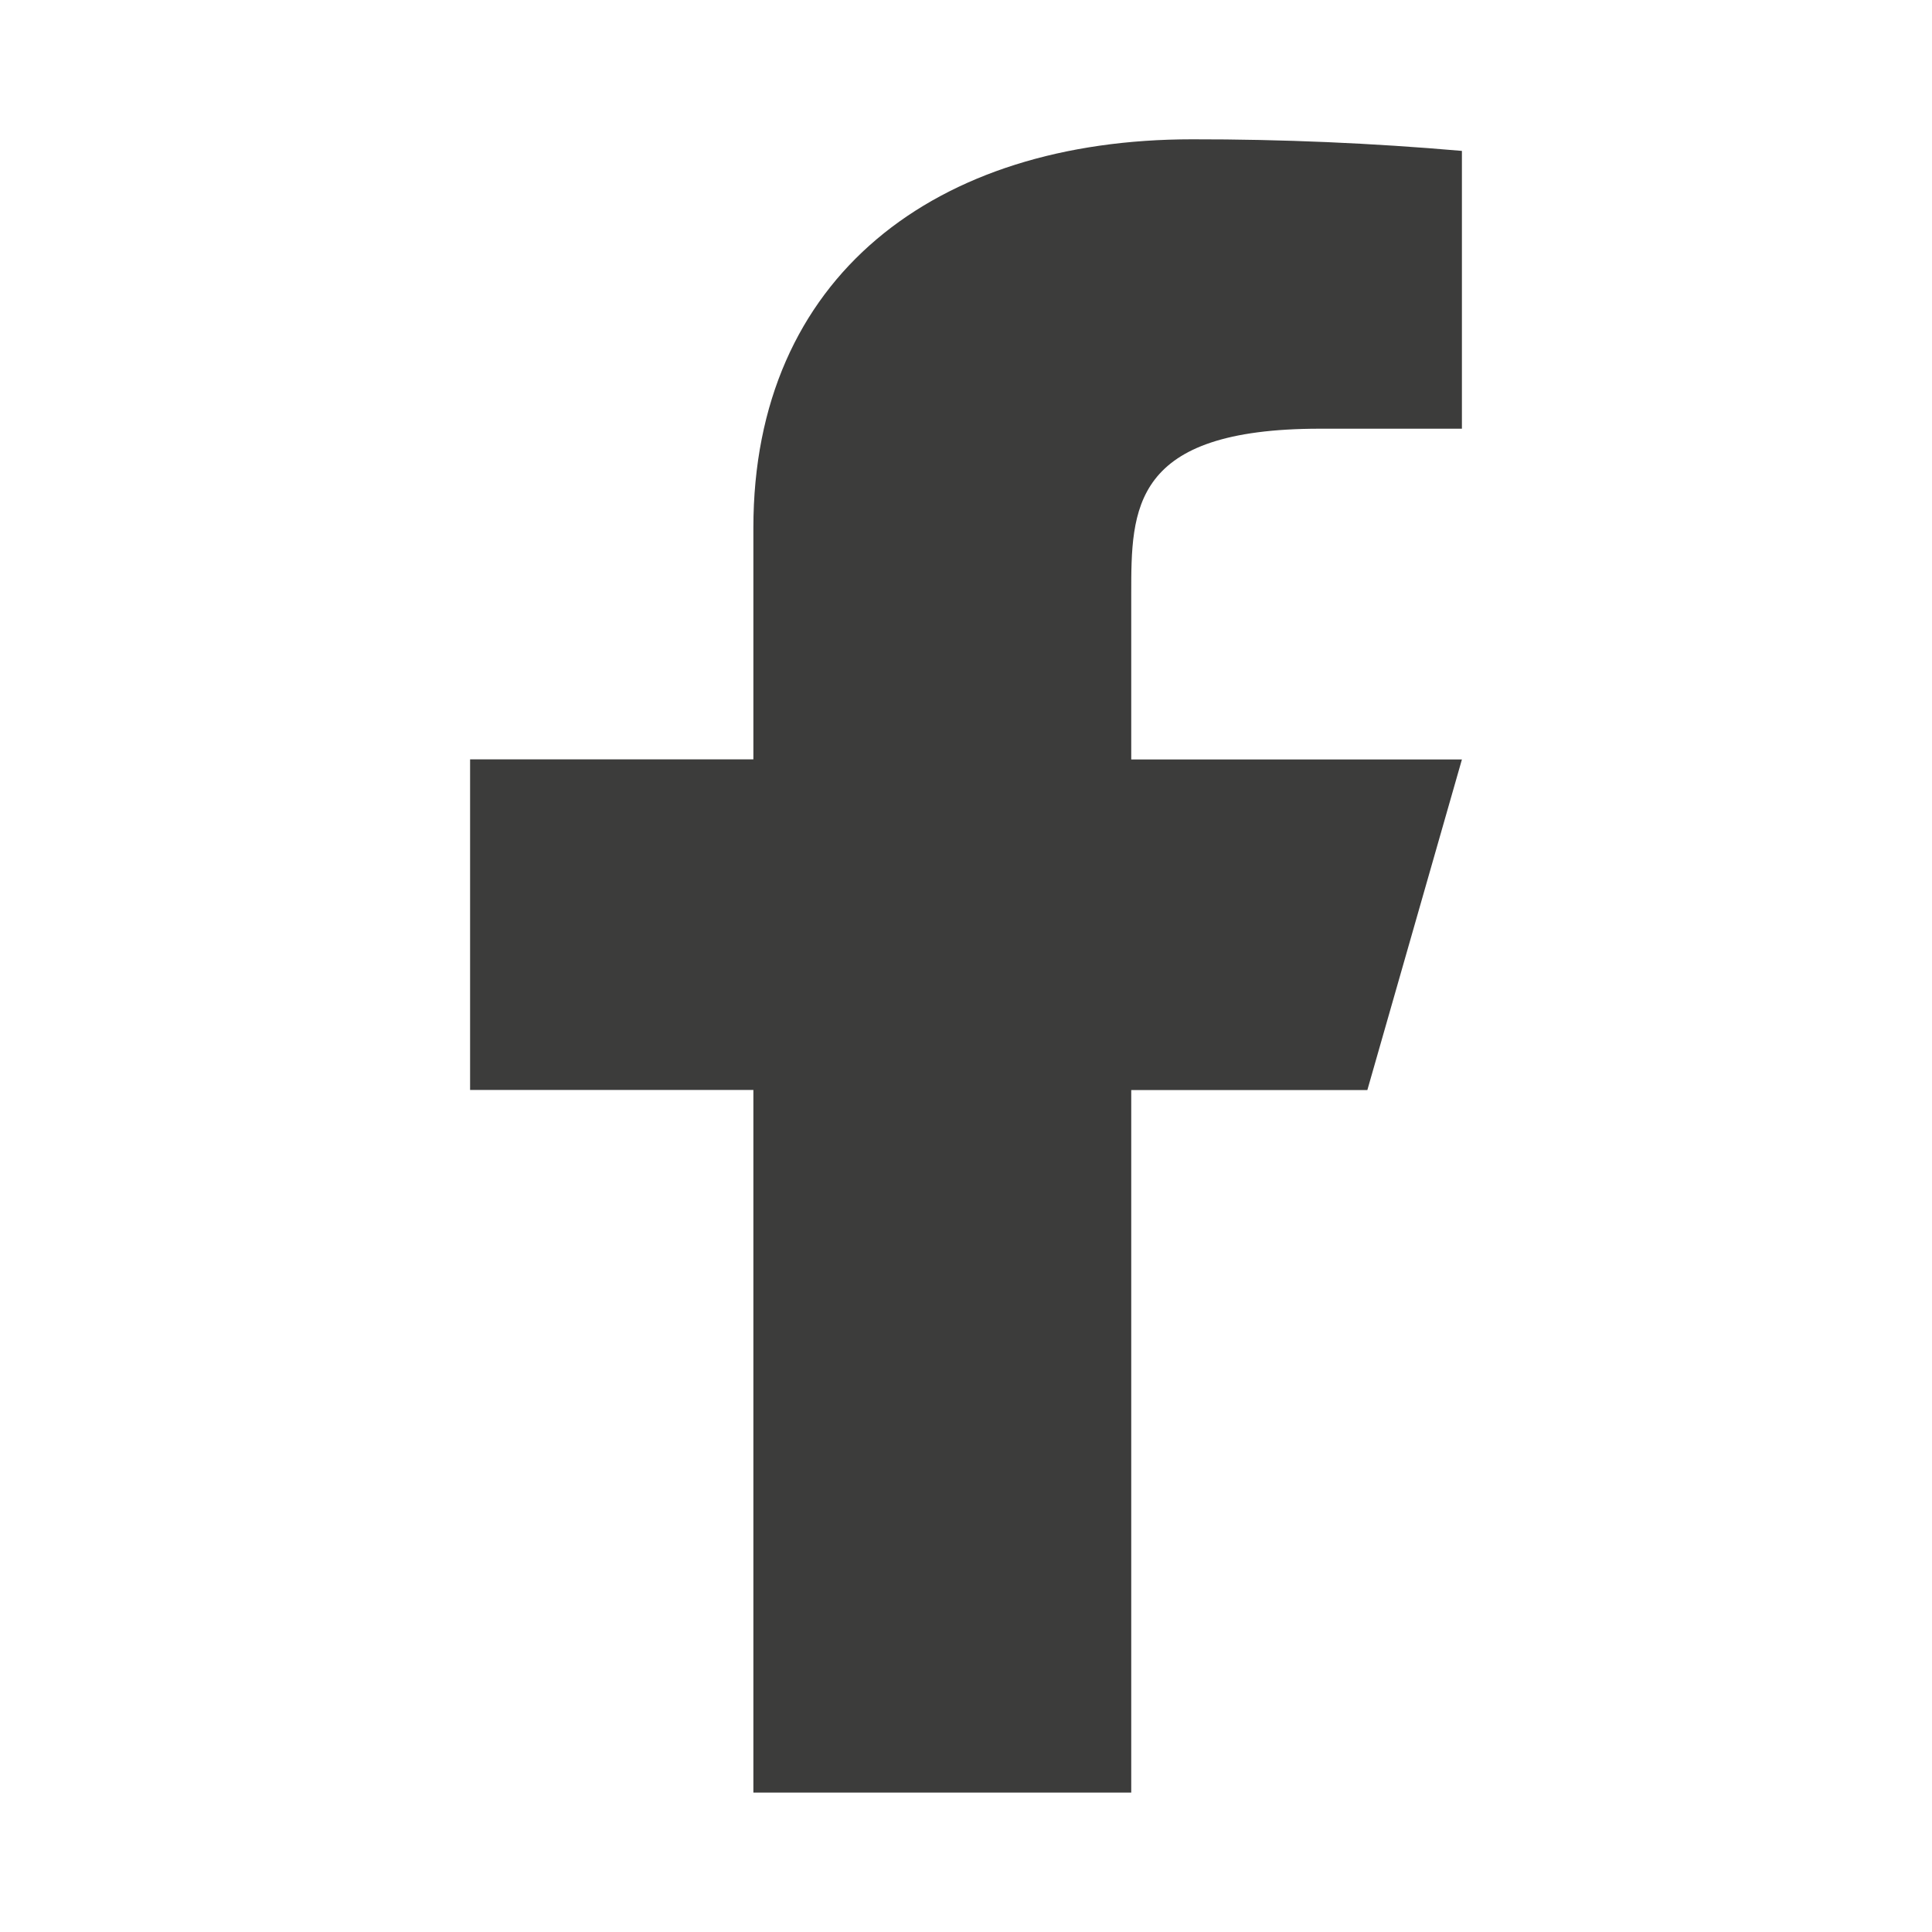
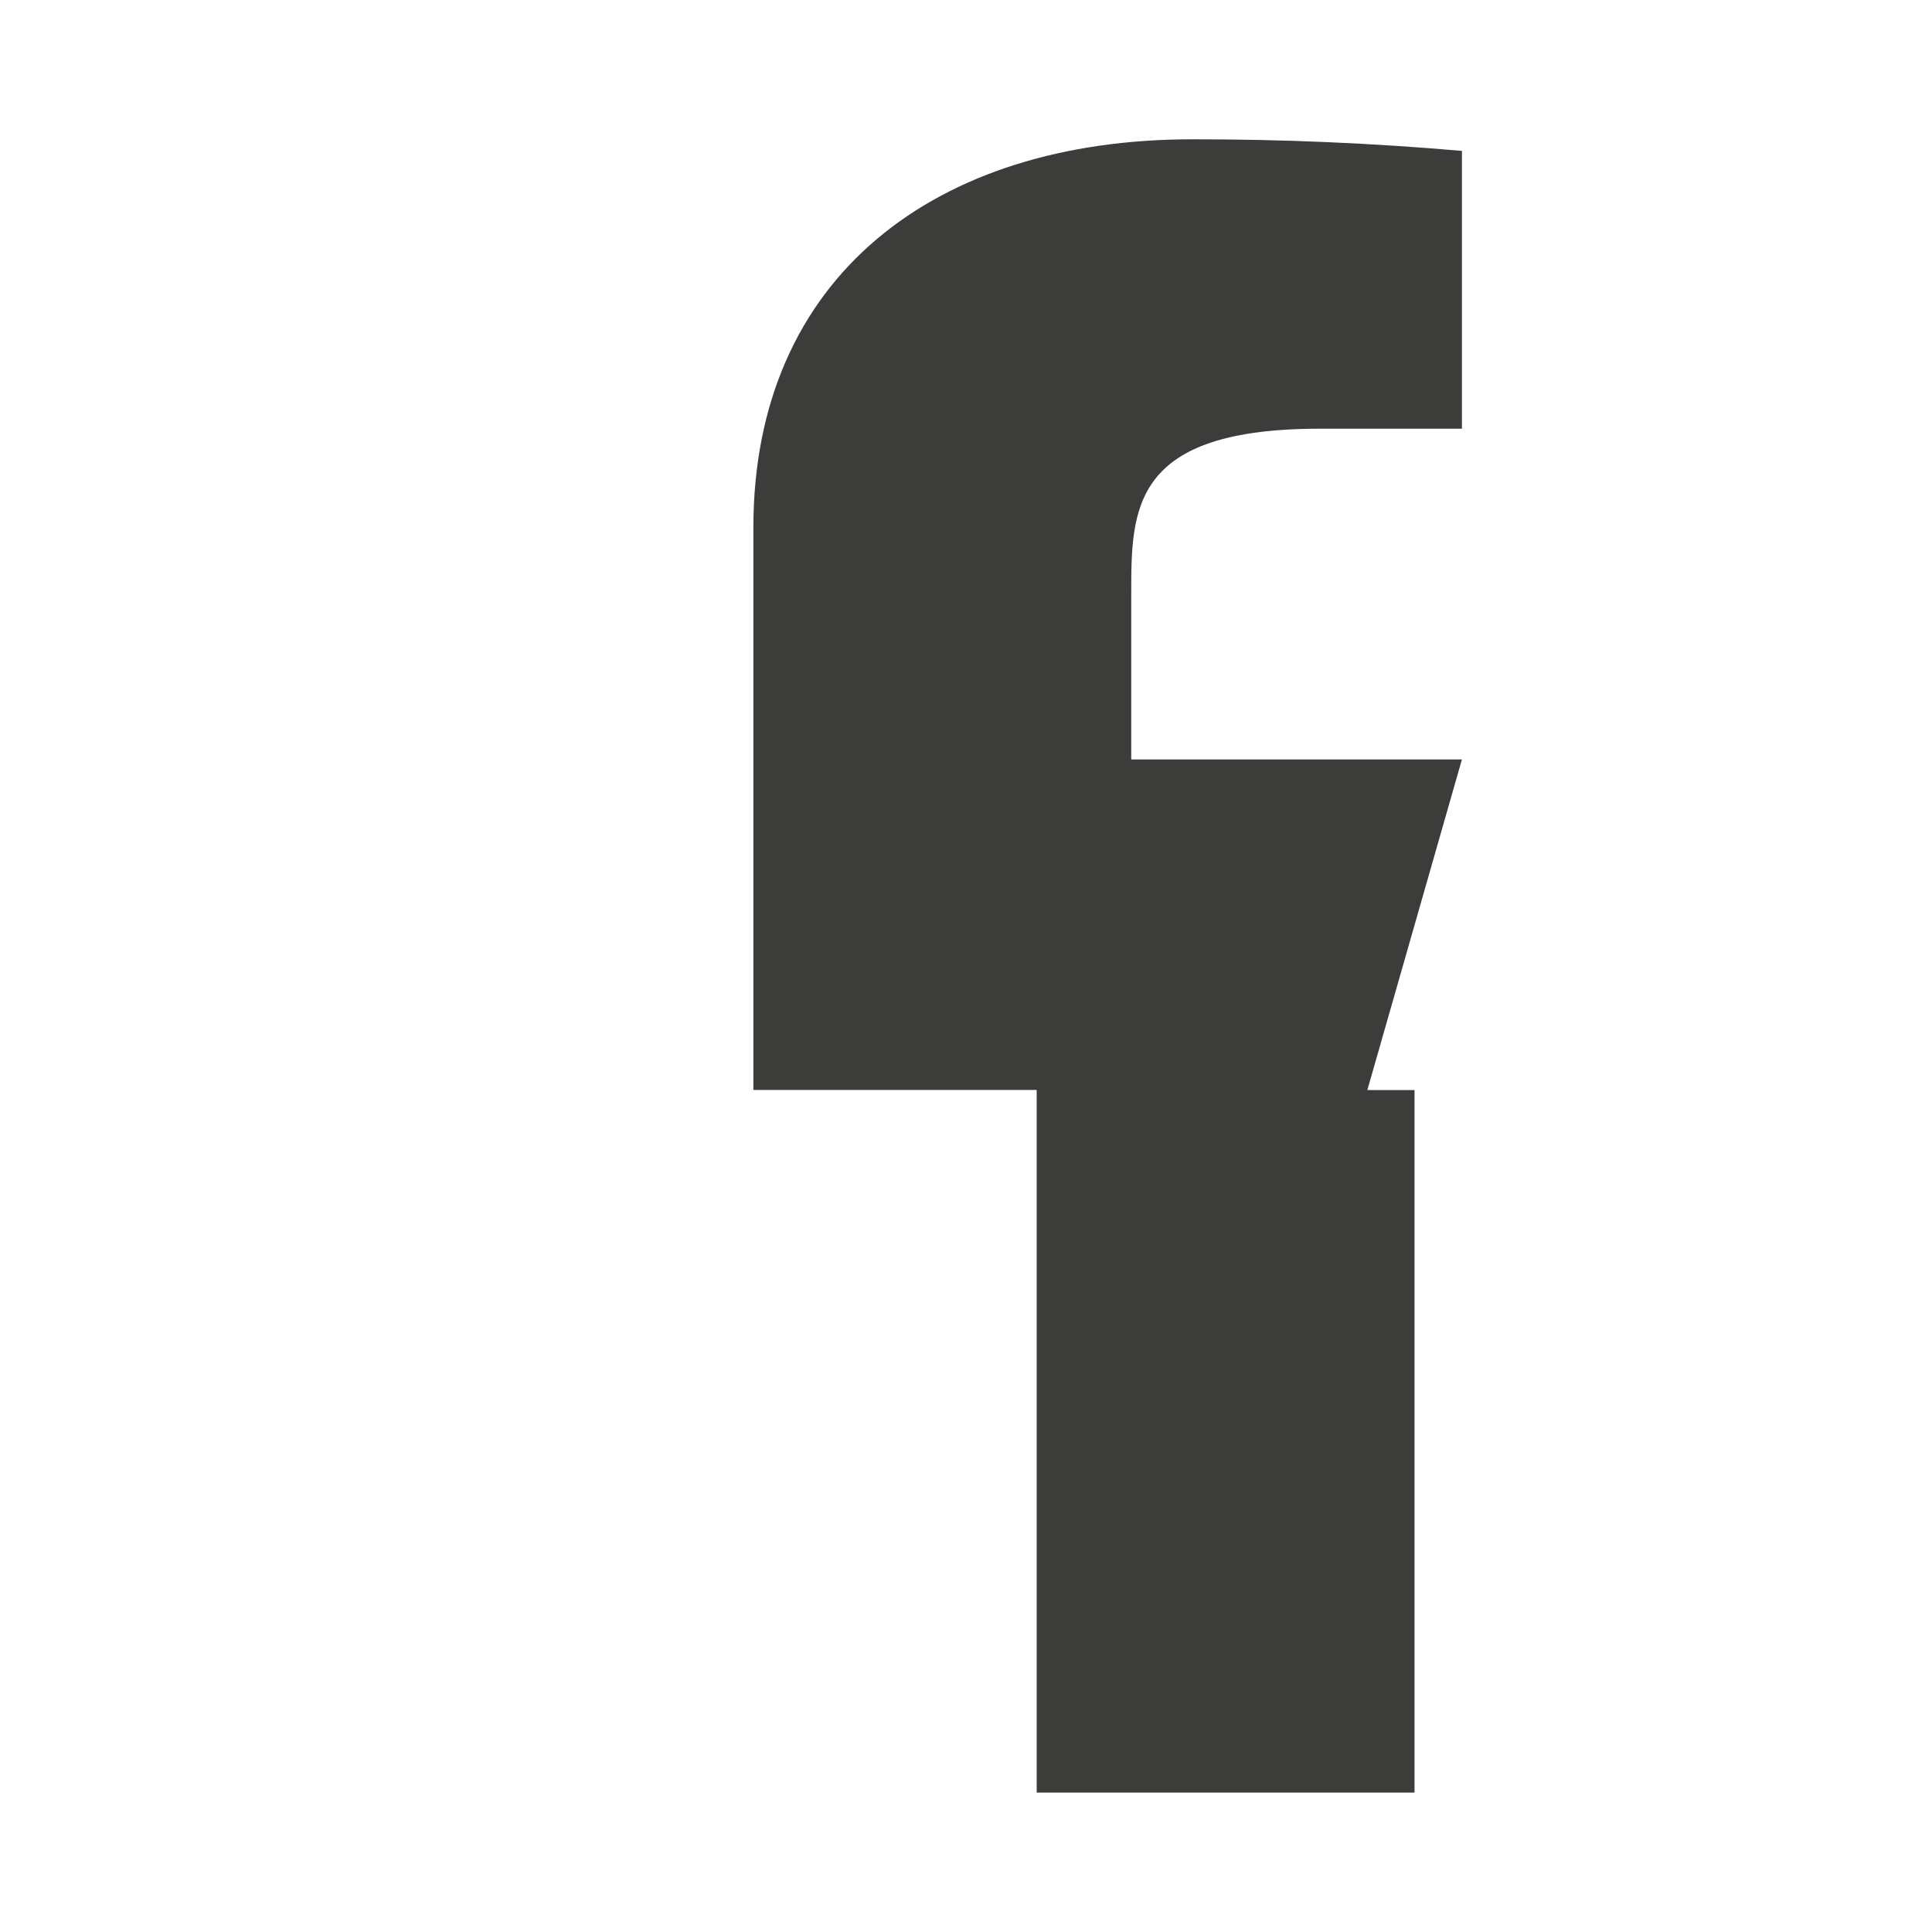
<svg xmlns="http://www.w3.org/2000/svg" version="1.1" id="Layer_1" x="0px" y="0px" width="19px" height="19px" viewBox="0 0 19 19" enable-background="new 0 0 19 19" xml:space="preserve">
-   <path fill="#3C3C3B" d="M11.125,10.72h2.322l0.93-3.251h-3.252V5.842c0-0.837,0-1.626,1.857-1.626h1.395V1.484  c-0.883-0.077-1.768-0.115-2.654-0.114c-2.521,0-4.314,1.348-4.314,3.821v2.277H4.623v3.251h2.786v6.91h3.716V10.72z" />
+   <path fill="#3C3C3B" d="M11.125,10.72h2.322l0.93-3.251h-3.252V5.842c0-0.837,0-1.626,1.857-1.626h1.395V1.484  c-0.883-0.077-1.768-0.115-2.654-0.114c-2.521,0-4.314,1.348-4.314,3.821v2.277v3.251h2.786v6.91h3.716V10.72z" />
</svg>